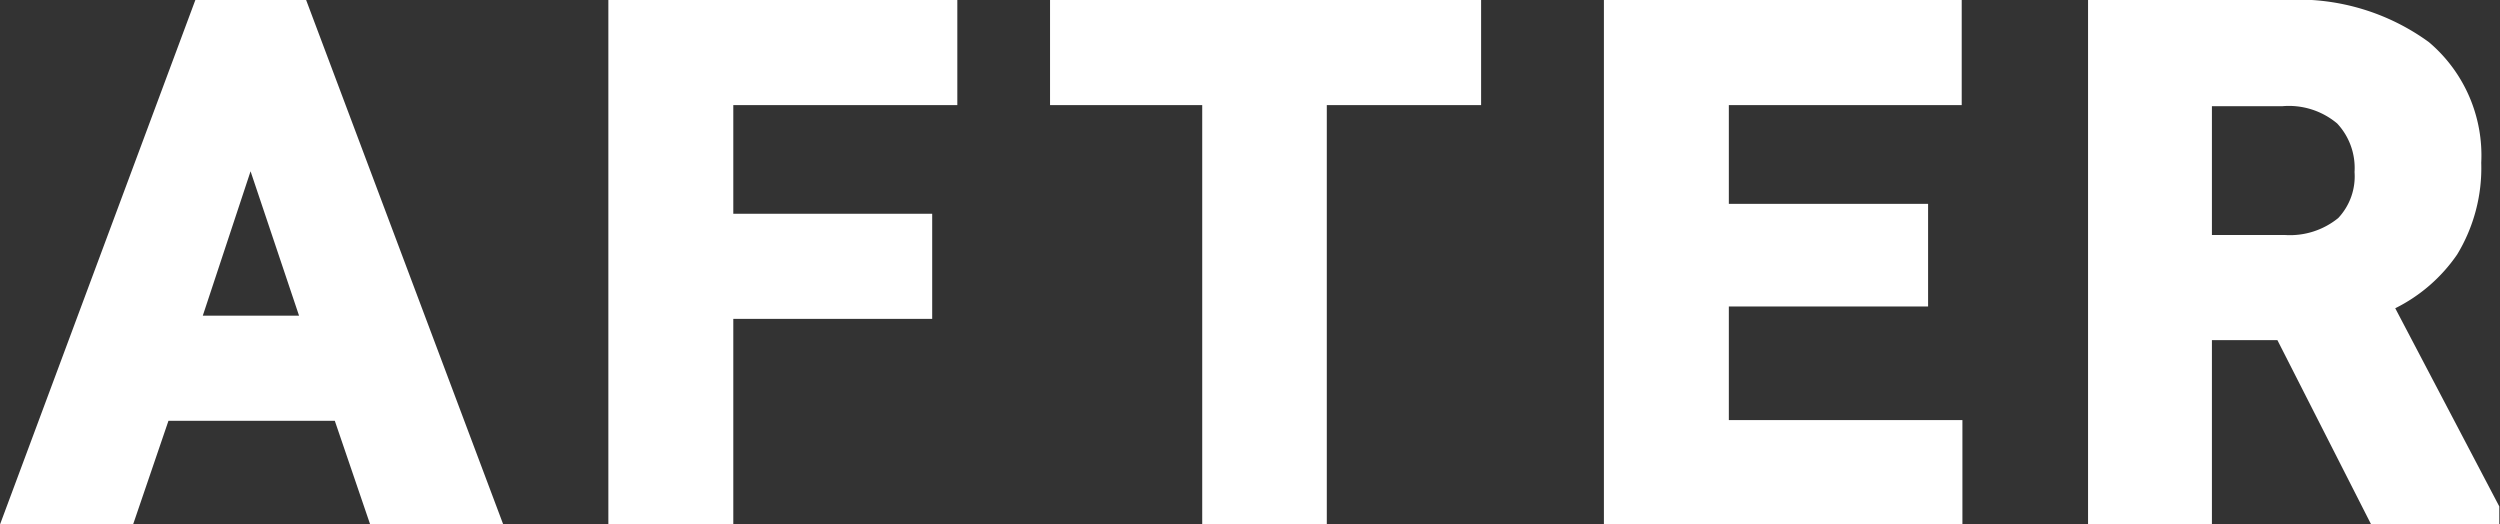
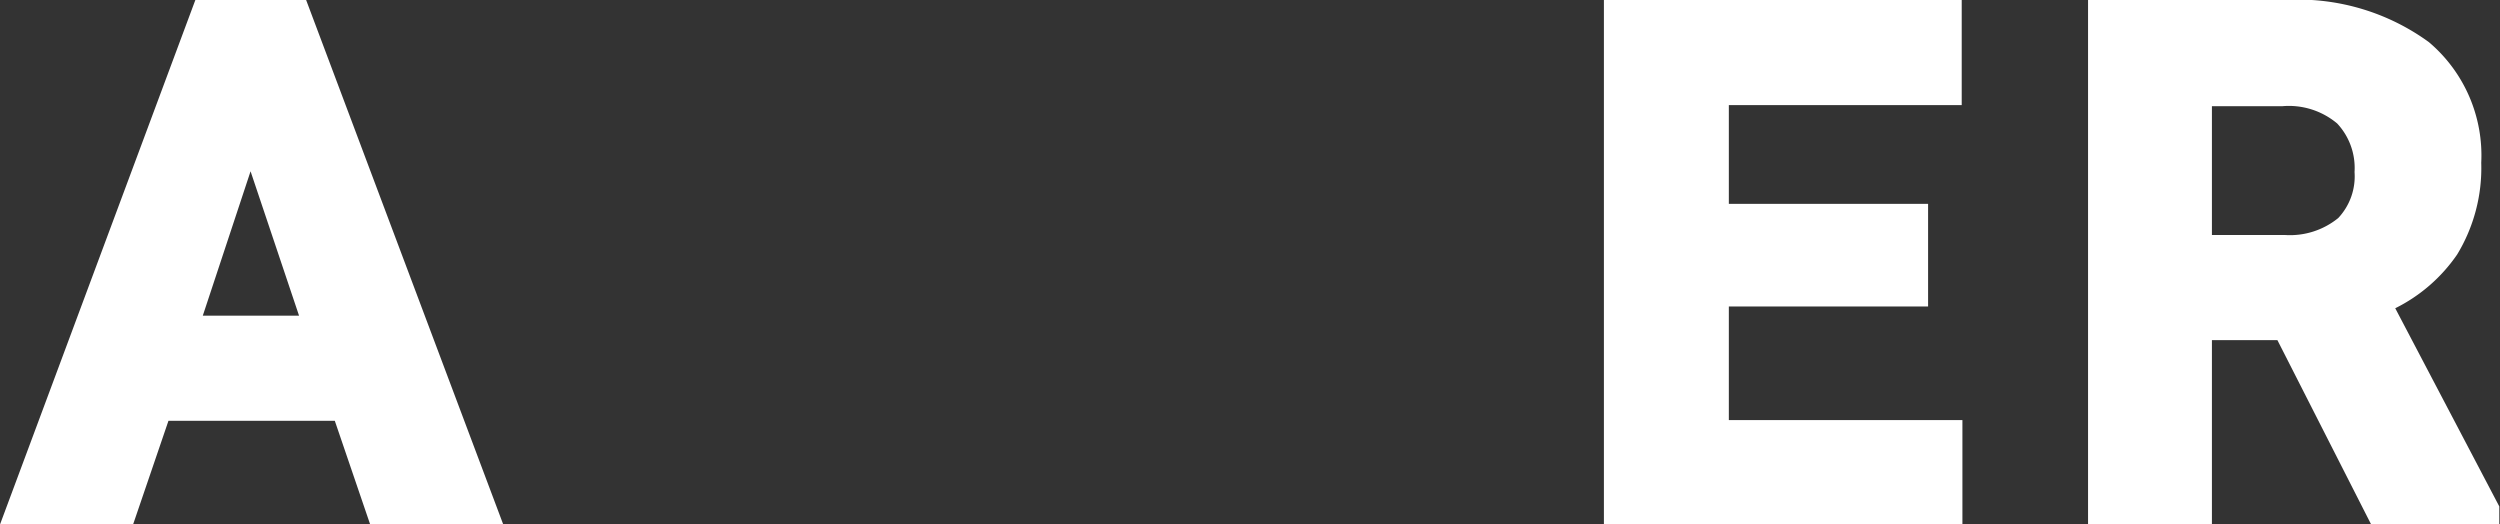
<svg xmlns="http://www.w3.org/2000/svg" viewBox="0 0 70.64 14.82">
  <rect x="0" y="0" width="70.64" height="14.82" fill="#333333" stroke="none" />
  <defs>
    <style>.cls-1{fill:#fff;}</style>
  </defs>
  <g id="レイヤー_2" data-name="レイヤー 2">
    <g id="レイヤー_1-2" data-name="レイヤー 1">
      <path class="cls-1" d="M5.52,0,0,14.82H3.76l1-2.93h4.7l1,2.93h3.76L8.65,0Zm.21,8.92L7.08,4.84,8.45,8.92Z" />
-       <polygon class="cls-1" points="17.19 14.82 20.72 14.82 20.72 9.01 26.34 9.01 26.34 6.04 20.72 6.04 20.72 2.97 27.05 2.97 27.05 0 17.19 0 17.19 14.82" />
-       <polygon class="cls-1" points="29.67 2.97 33.97 2.97 33.97 14.82 37.49 14.82 37.49 2.97 41.85 2.97 41.85 0 29.67 0 29.67 2.97" />
      <polygon class="cls-1" points="48.85 8.66 54.48 8.66 54.48 5.76 48.85 5.76 48.85 2.97 55.43 2.97 55.43 0 45.32 0 45.32 14.82 55.45 14.82 55.45 11.87 48.85 11.87 48.85 8.66" />
      <path class="cls-1" d="M67.68,8.71a4.6,4.6,0,0,0,1.75-1.52,4.71,4.71,0,0,0,.68-2.59,4.19,4.19,0,0,0-1.48-3.41A6.28,6.28,0,0,0,64.55,0H59V14.82H62.5V9.61h1.85L67,14.82h3.62v-.51ZM66.07,6.16a2.16,2.16,0,0,1-1.51.48H62.5V3h2a2.12,2.12,0,0,1,1.54.49,1.84,1.84,0,0,1,.49,1.37A1.72,1.72,0,0,1,66.07,6.16Z" />
    </g>
  </g>
</svg>